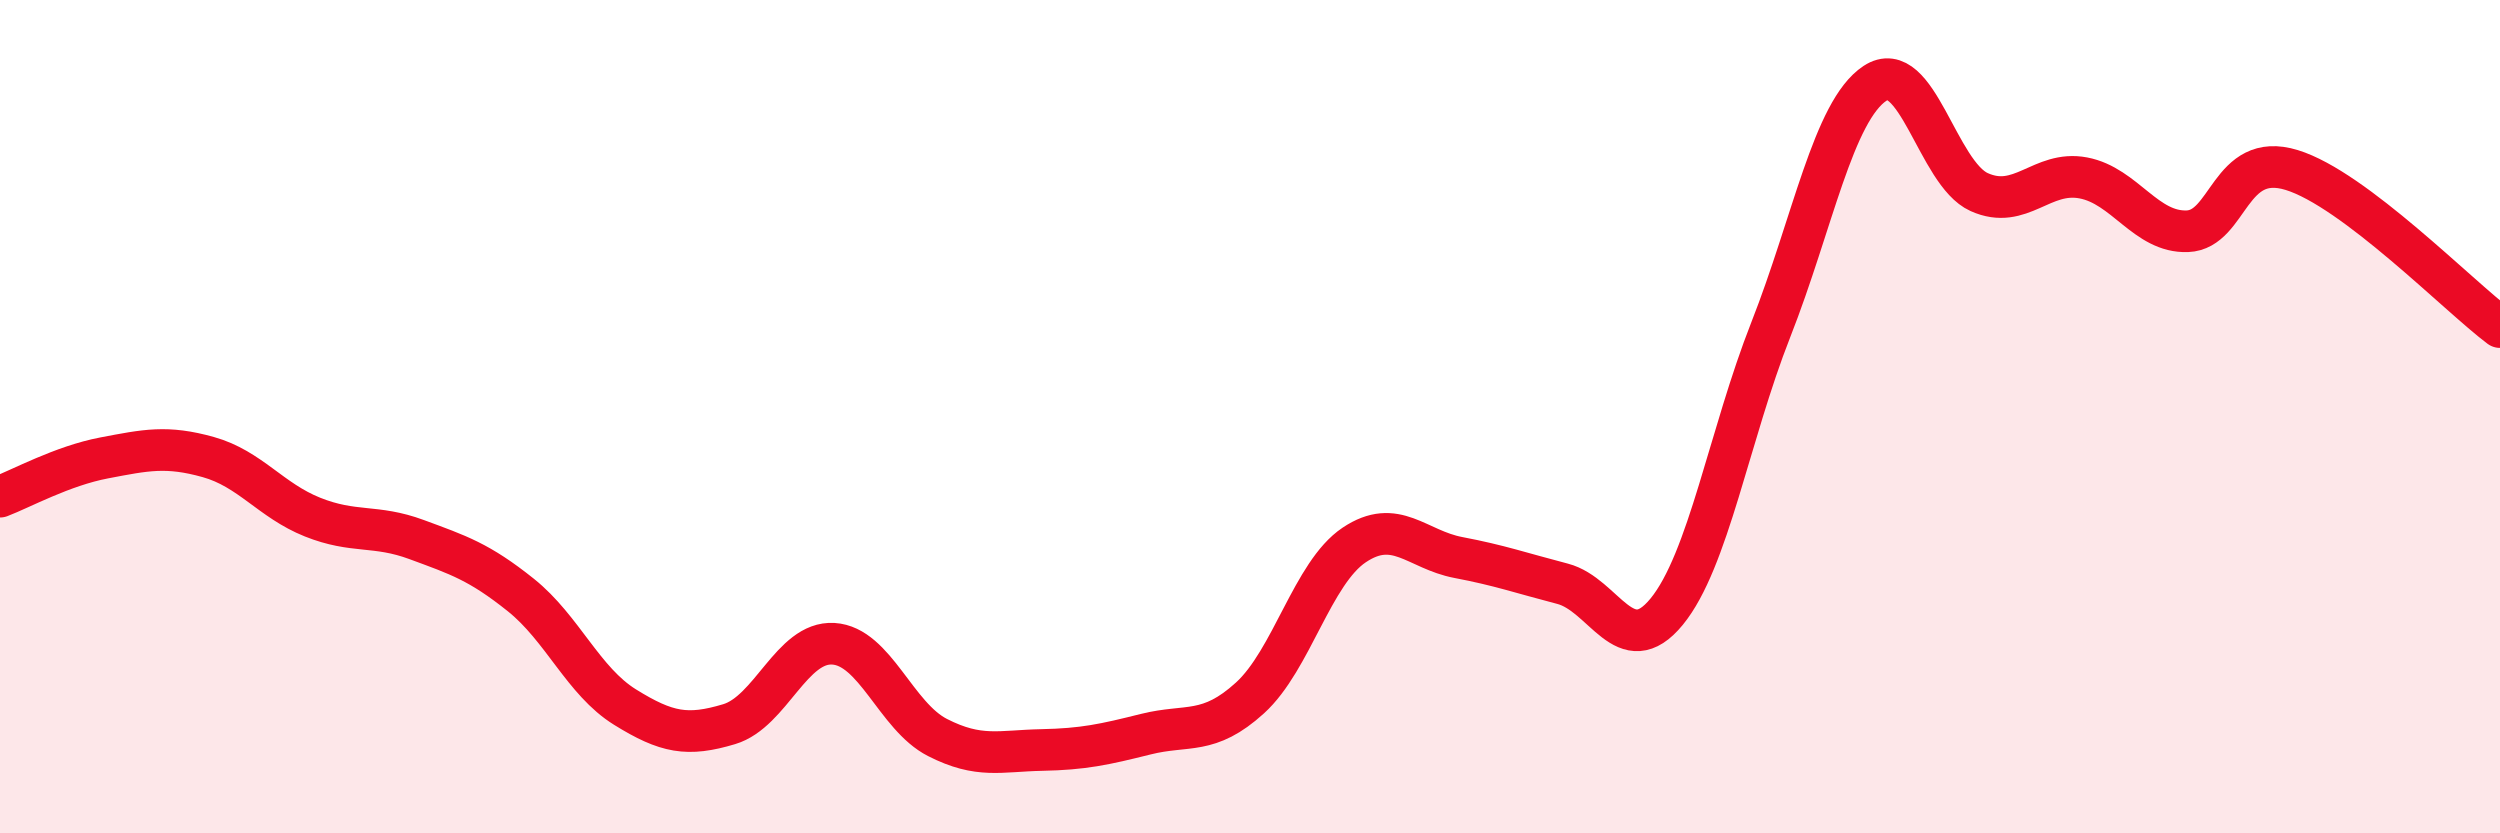
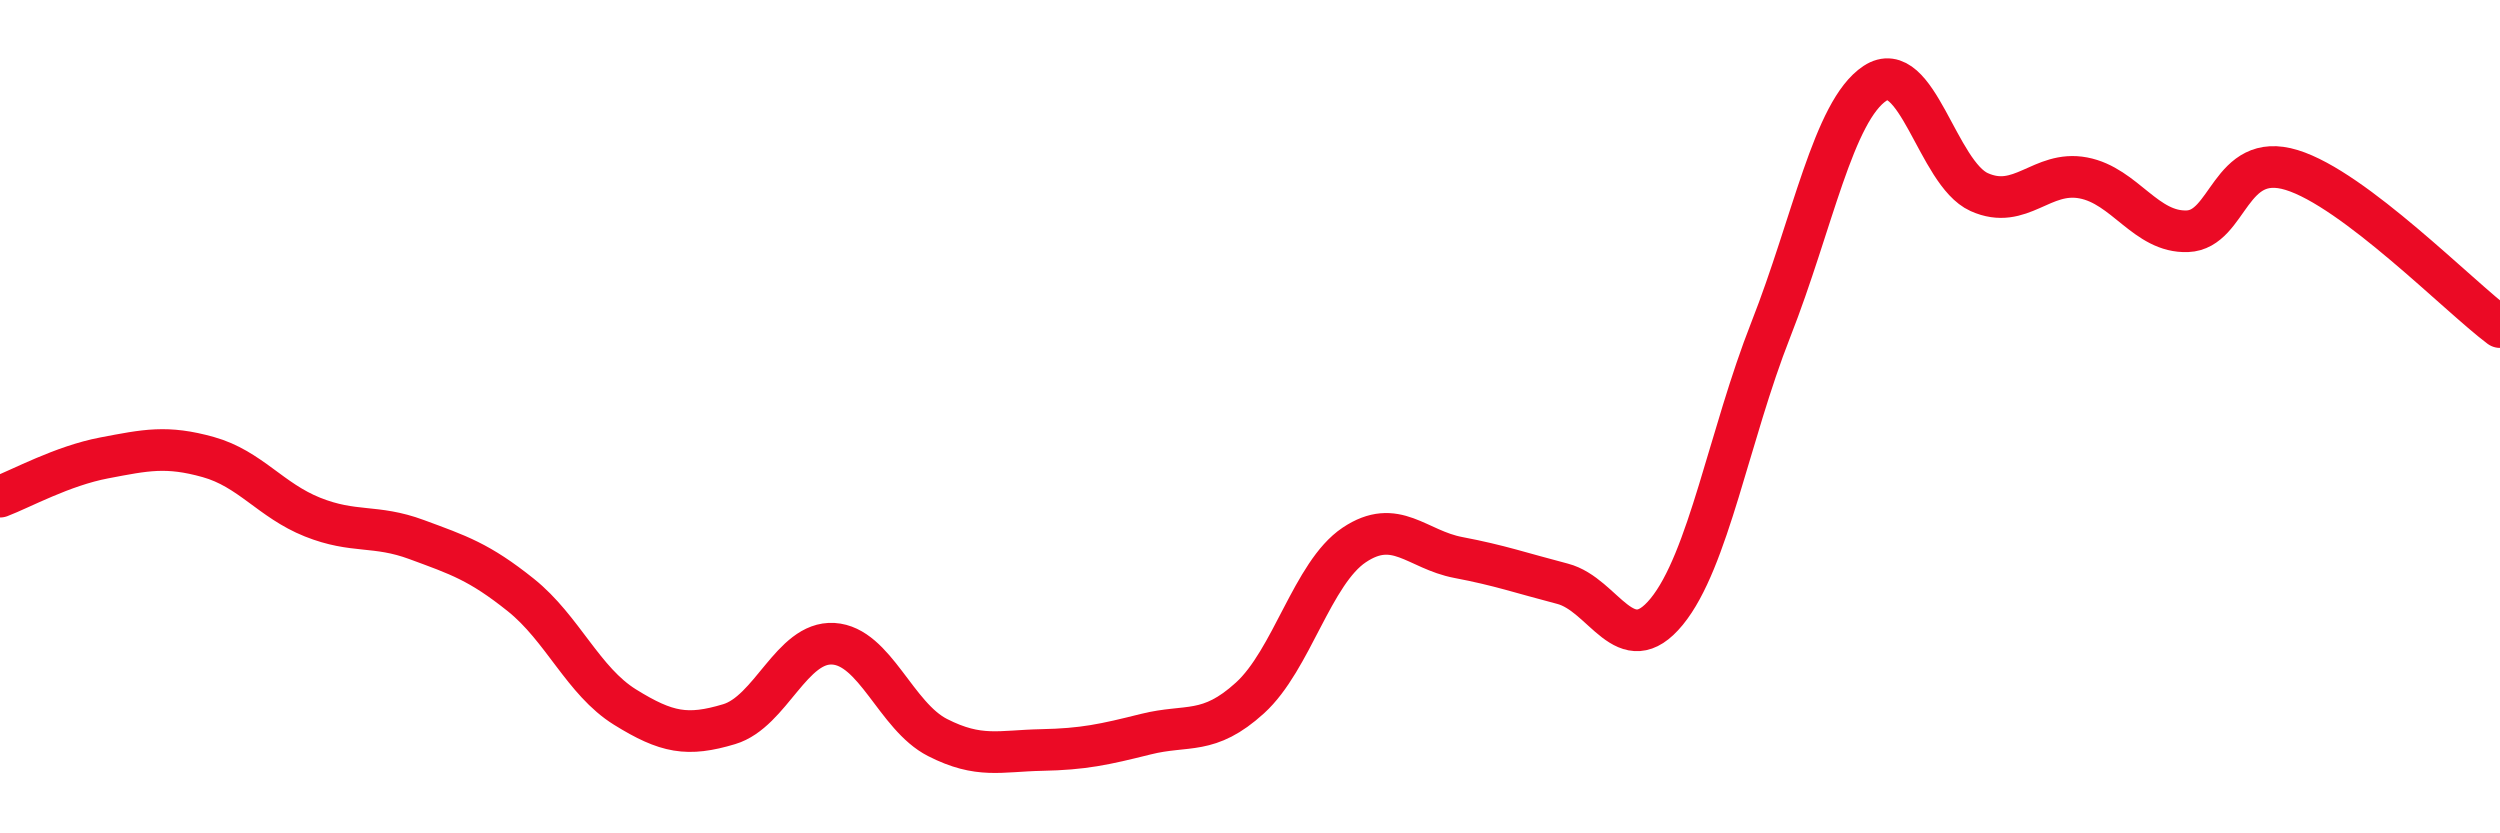
<svg xmlns="http://www.w3.org/2000/svg" width="60" height="20" viewBox="0 0 60 20">
-   <path d="M 0,11.92 C 0.5,11.73 1.5,11.18 2.5,10.99 C 3.5,10.8 4,10.69 5,10.97 C 6,11.25 6.5,12.01 7.5,12.41 C 8.5,12.81 9,12.58 10,12.95 C 11,13.32 11.5,13.48 12.5,14.28 C 13.5,15.08 14,16.35 15,16.97 C 16,17.59 16.5,17.68 17.5,17.38 C 18.5,17.08 19,15.39 20,15.45 C 21,15.51 21.5,17.19 22.5,17.7 C 23.5,18.21 24,18.02 25,18 C 26,17.98 26.5,17.87 27.5,17.62 C 28.5,17.37 29,17.66 30,16.75 C 31,15.84 31.5,13.75 32.5,13.08 C 33.5,12.41 34,13.19 35,13.38 C 36,13.57 36.5,13.75 37.5,14.01 C 38.5,14.27 39,15.9 40,14.68 C 41,13.46 41.5,10.45 42.5,7.91 C 43.5,5.37 44,2.66 45,2 C 46,1.34 46.5,4.16 47.5,4.61 C 48.5,5.06 49,4.08 50,4.27 C 51,4.46 51.5,5.59 52.5,5.55 C 53.5,5.51 53.5,3.62 55,4.08 C 56.5,4.54 59,7.1 60,7.85L60 20L0 20Z" fill="#EB0A25" opacity="0.1" stroke-linecap="round" stroke-linejoin="round" />
  <path d="M 0,11.92 C 0.5,11.73 1.5,11.18 2.5,10.99 C 3.5,10.8 4,10.69 5,10.97 C 6,11.25 6.5,12.01 7.5,12.41 C 8.5,12.81 9,12.58 10,12.95 C 11,13.32 11.5,13.48 12.5,14.28 C 13.5,15.08 14,16.35 15,16.97 C 16,17.59 16.5,17.68 17.5,17.38 C 18.5,17.08 19,15.39 20,15.45 C 21,15.51 21.5,17.19 22.5,17.7 C 23.5,18.21 24,18.02 25,18 C 26,17.98 26.5,17.87 27.5,17.62 C 28.5,17.37 29,17.66 30,16.75 C 31,15.84 31.5,13.75 32.5,13.08 C 33.5,12.41 34,13.19 35,13.38 C 36,13.57 36.5,13.75 37.5,14.01 C 38.5,14.27 39,15.9 40,14.68 C 41,13.46 41.5,10.45 42.5,7.91 C 43.5,5.37 44,2.66 45,2 C 46,1.34 46.5,4.16 47.5,4.61 C 48.5,5.06 49,4.08 50,4.27 C 51,4.46 51.5,5.59 52.5,5.55 C 53.5,5.51 53.5,3.62 55,4.08 C 56.5,4.54 59,7.1 60,7.85" stroke="#EB0A25" stroke-width="1" fill="none" stroke-linecap="round" stroke-linejoin="round" />
</svg>